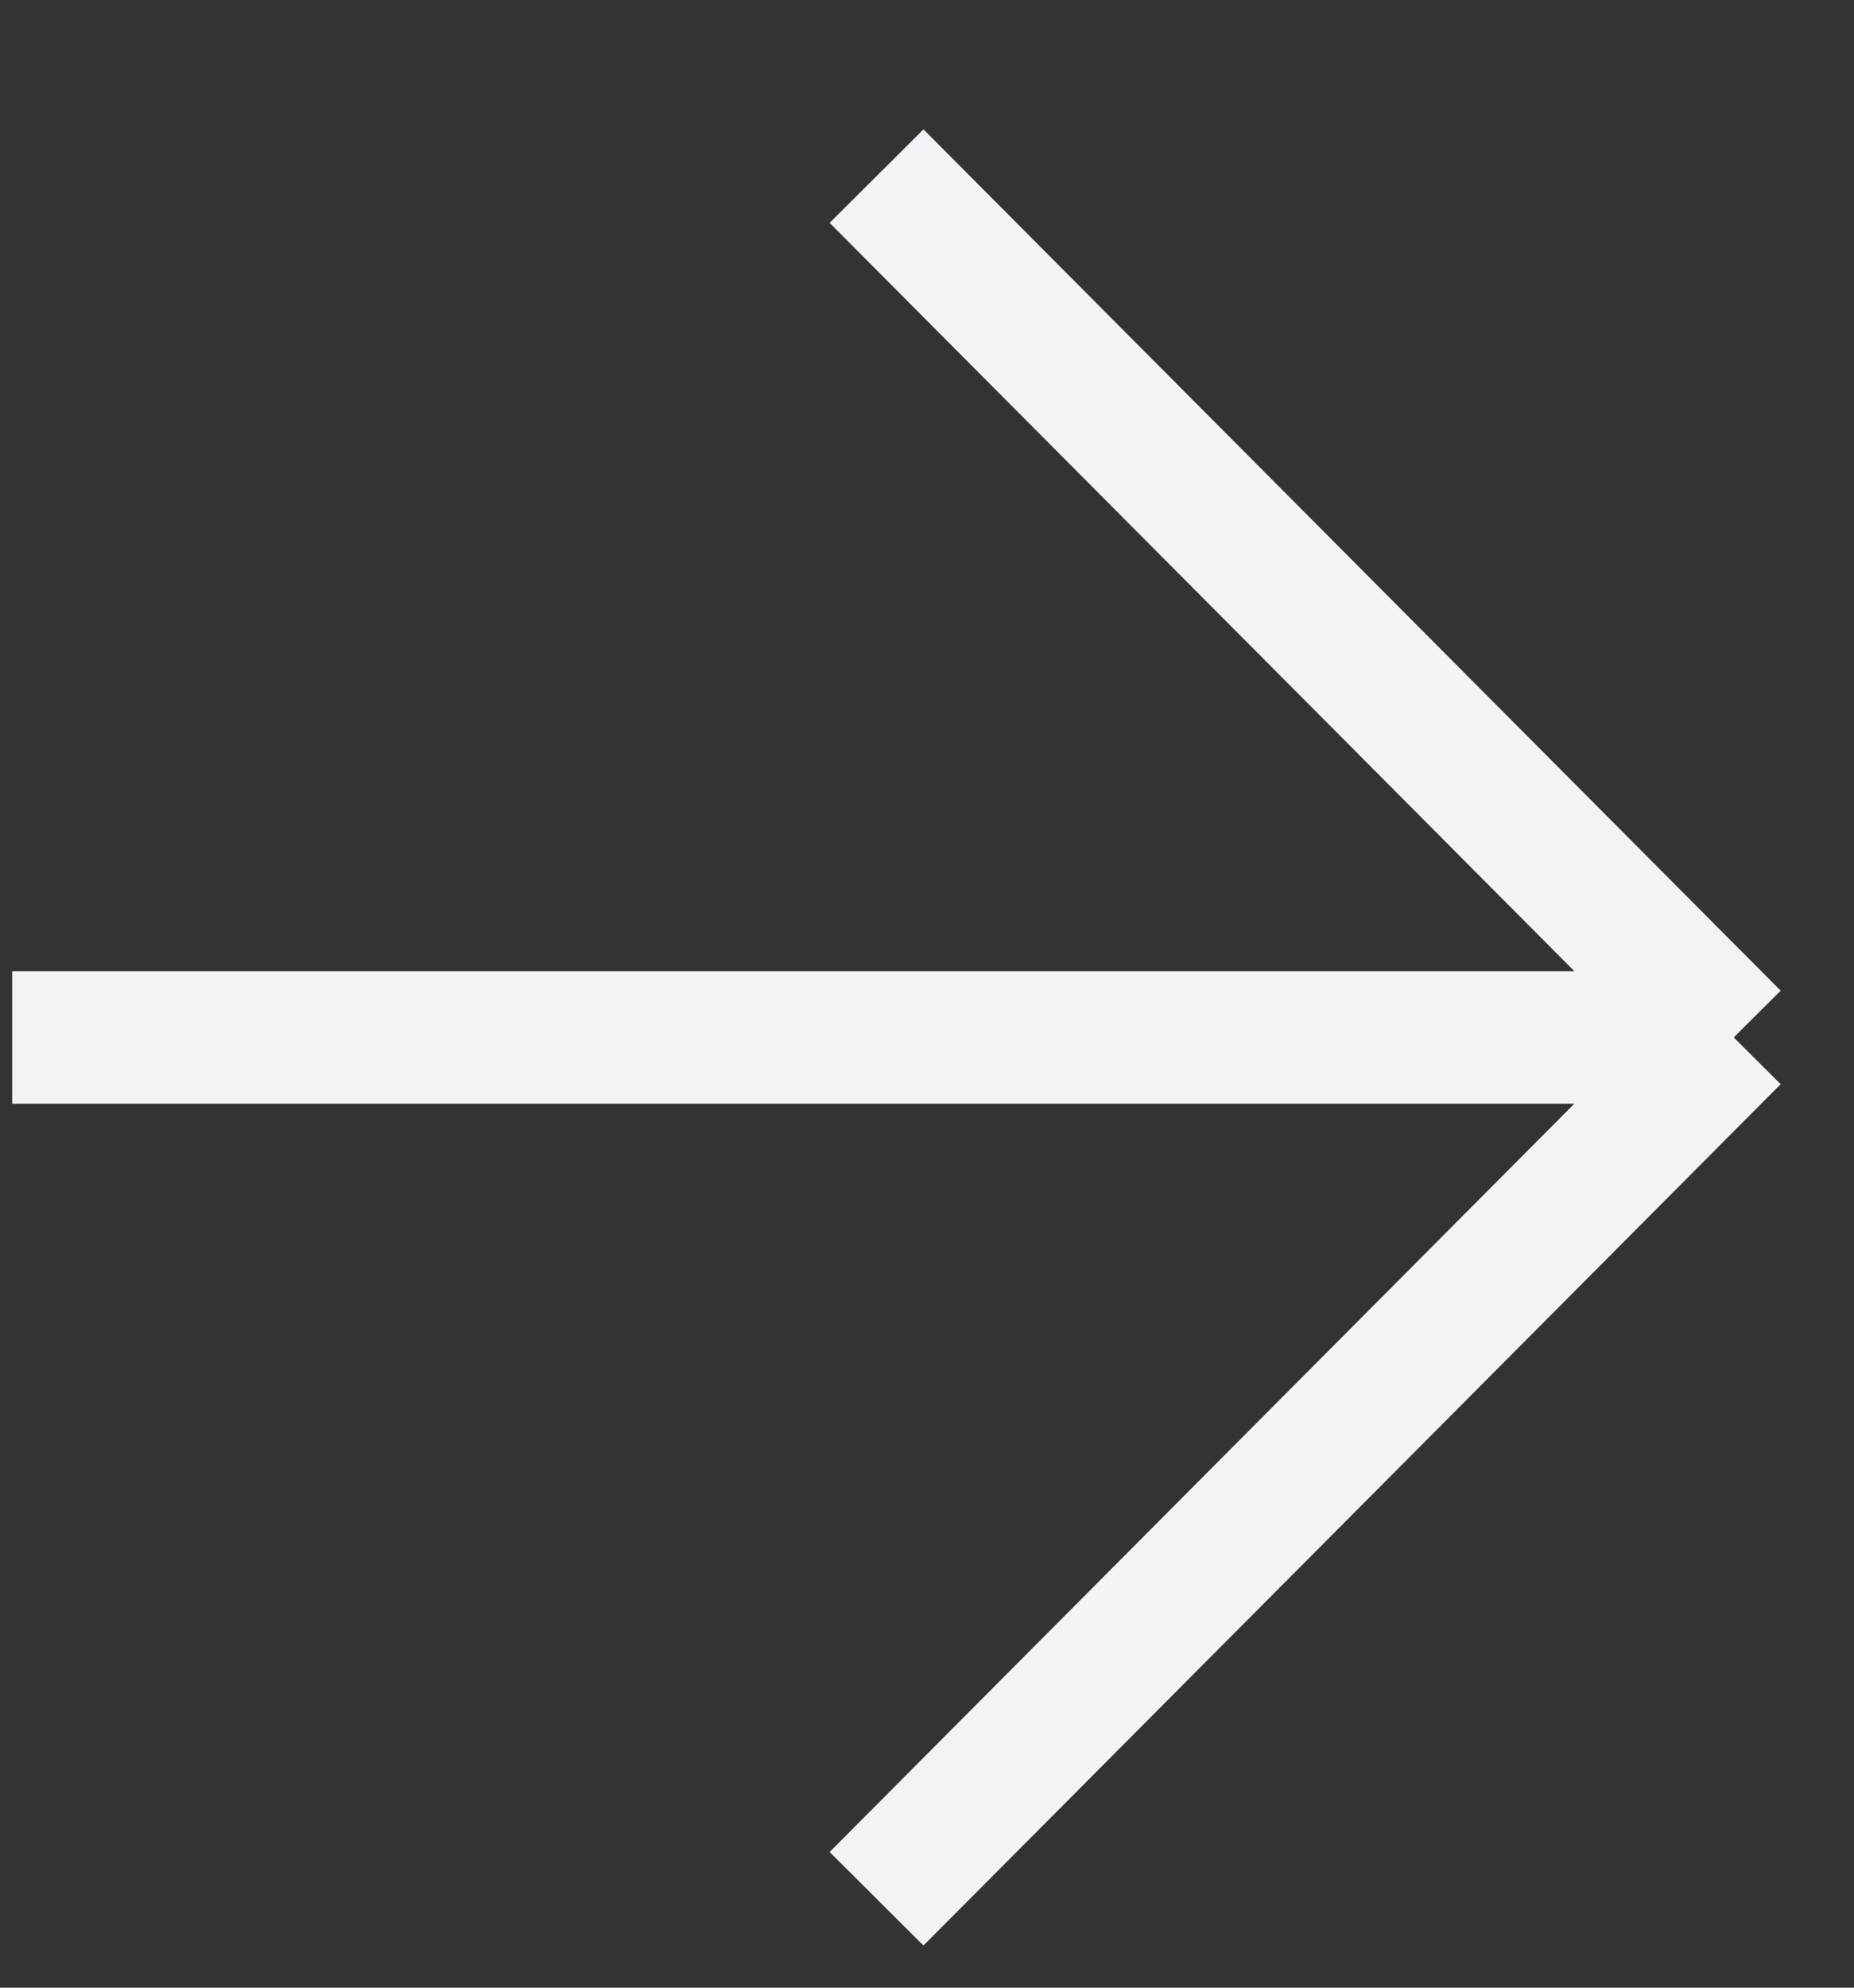
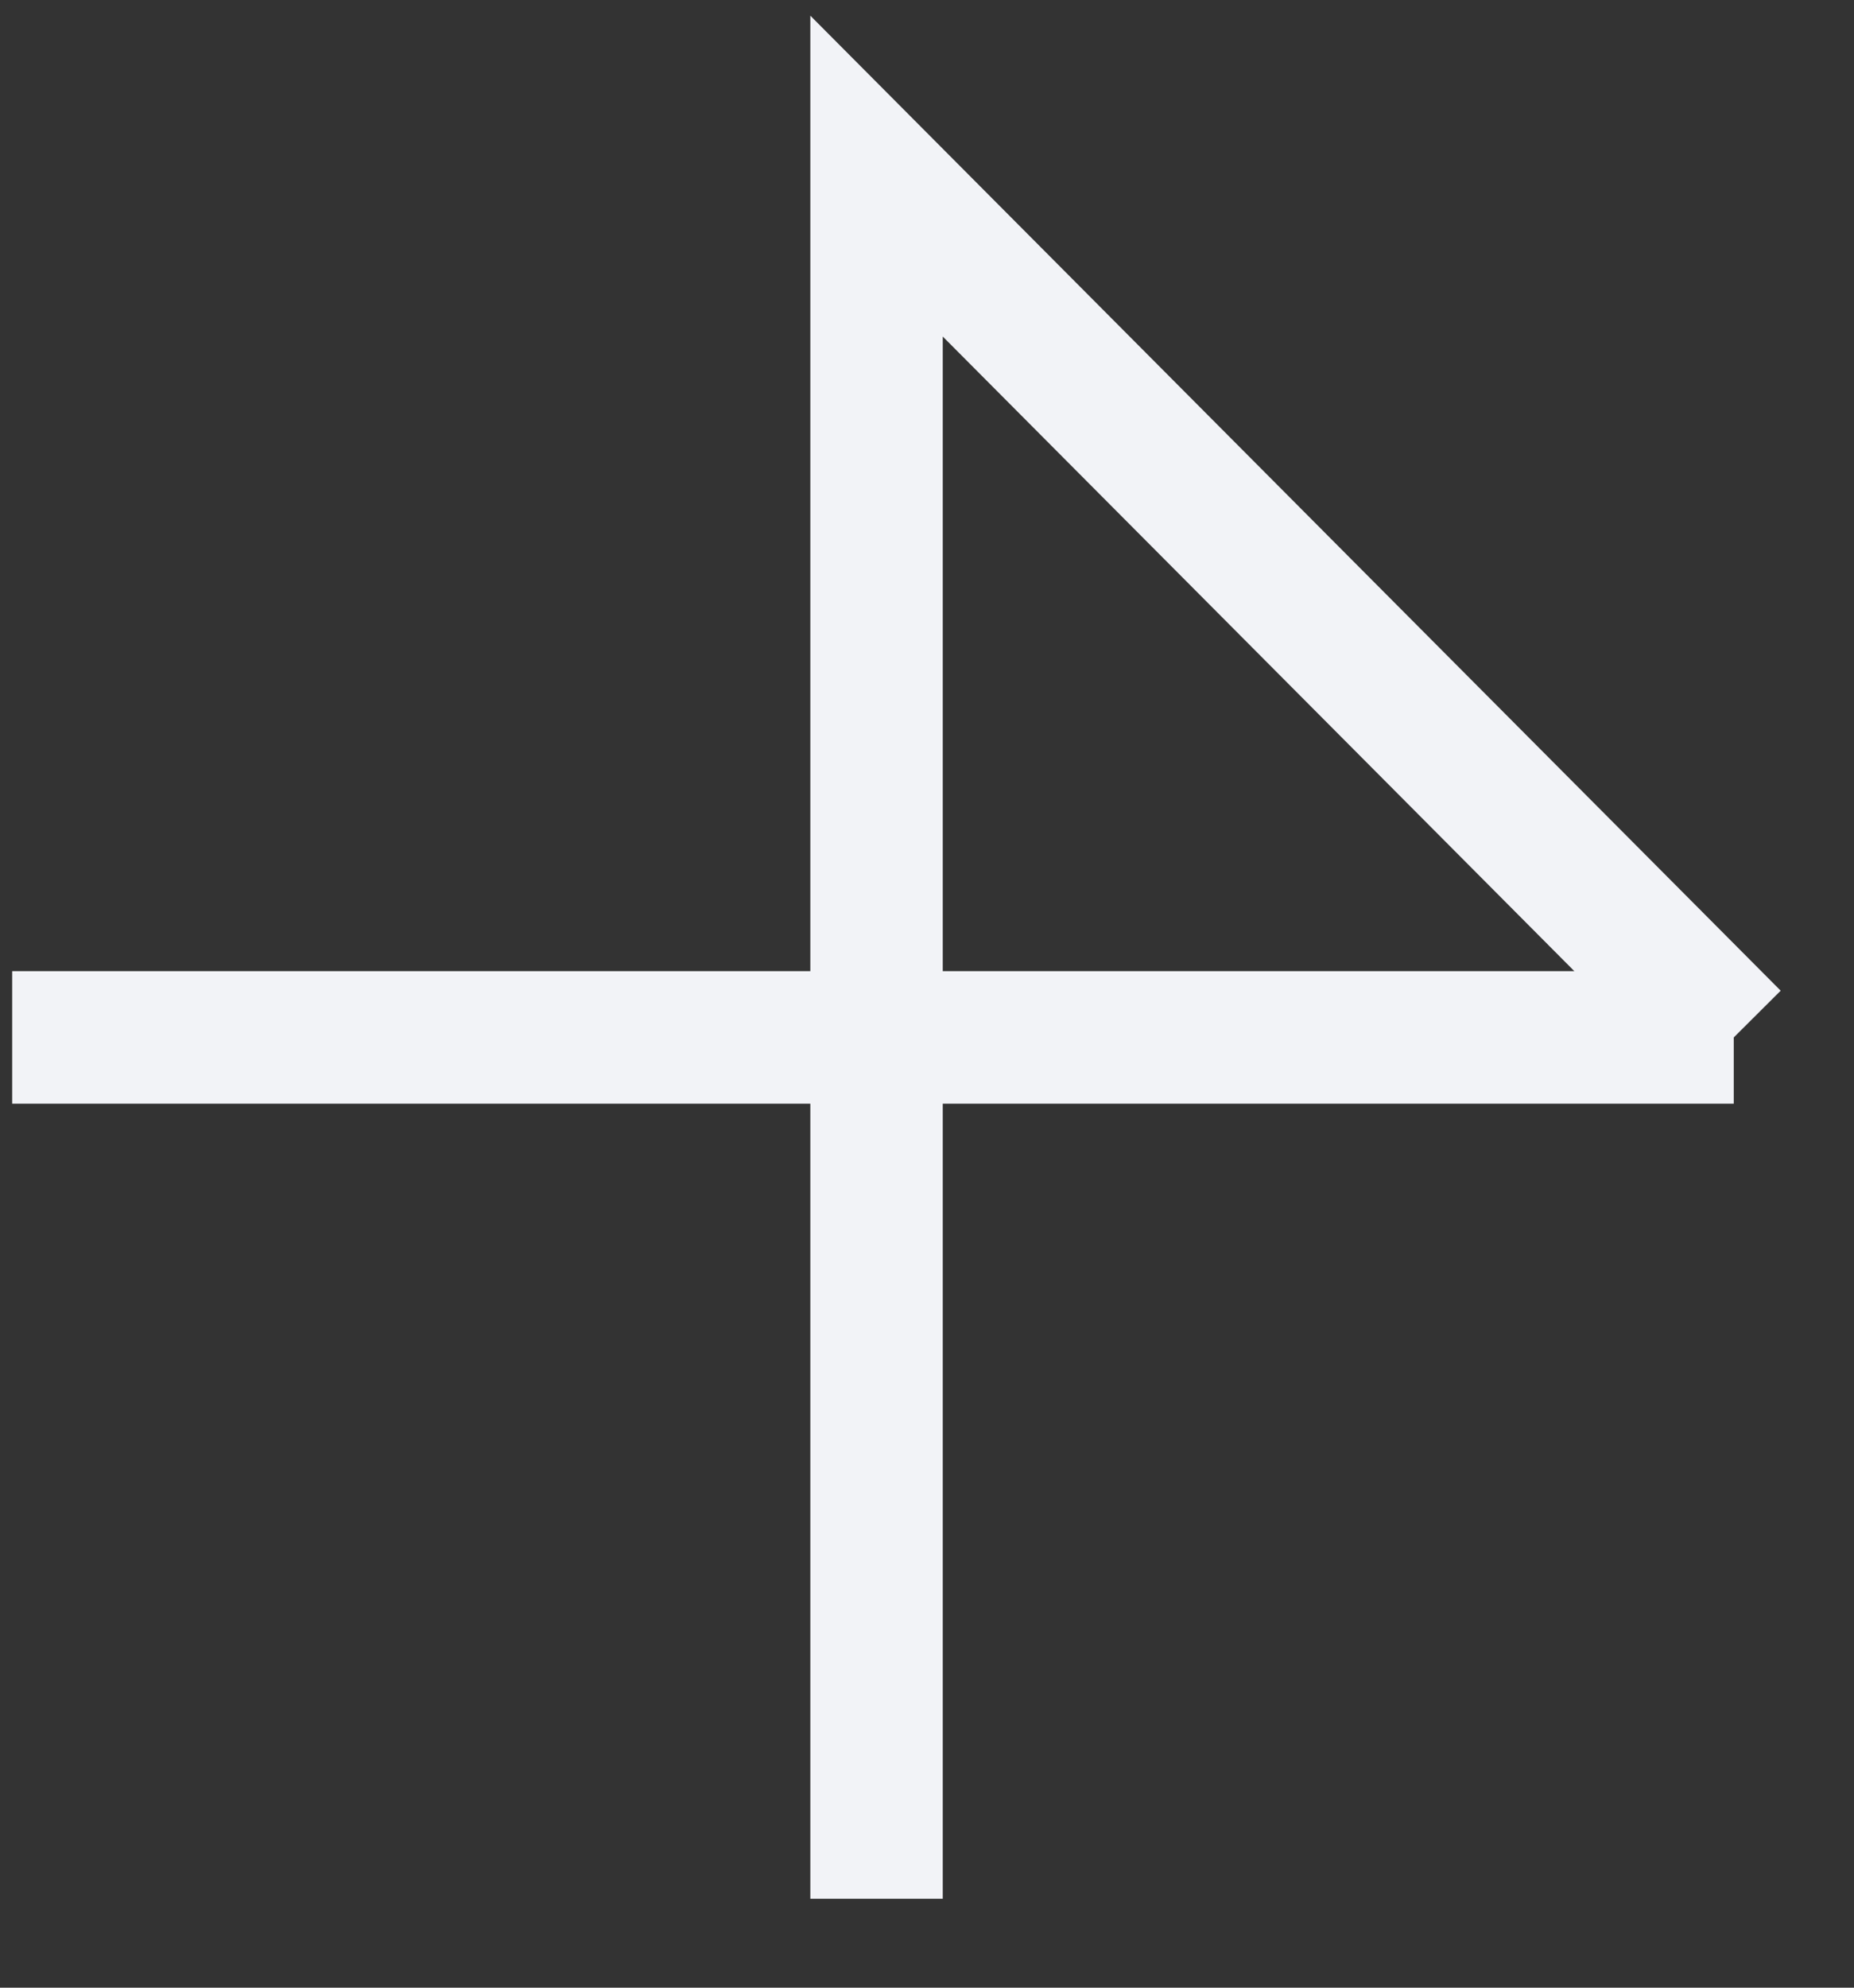
<svg xmlns="http://www.w3.org/2000/svg" width="14" height="15" viewBox="0 0 14 15" fill="none">
  <rect x="0" y="0" width="14" height="15" fill="#333333" stroke="none" />
-   <path d="M13.092 7.829L6.619 1.329M13.092 7.829L6.619 14.329M13.092 7.829L0.092 7.829" stroke="#F2F3F7" />
+   <path d="M13.092 7.829L6.619 1.329L6.619 14.329M13.092 7.829L0.092 7.829" stroke="#F2F3F7" />
</svg>